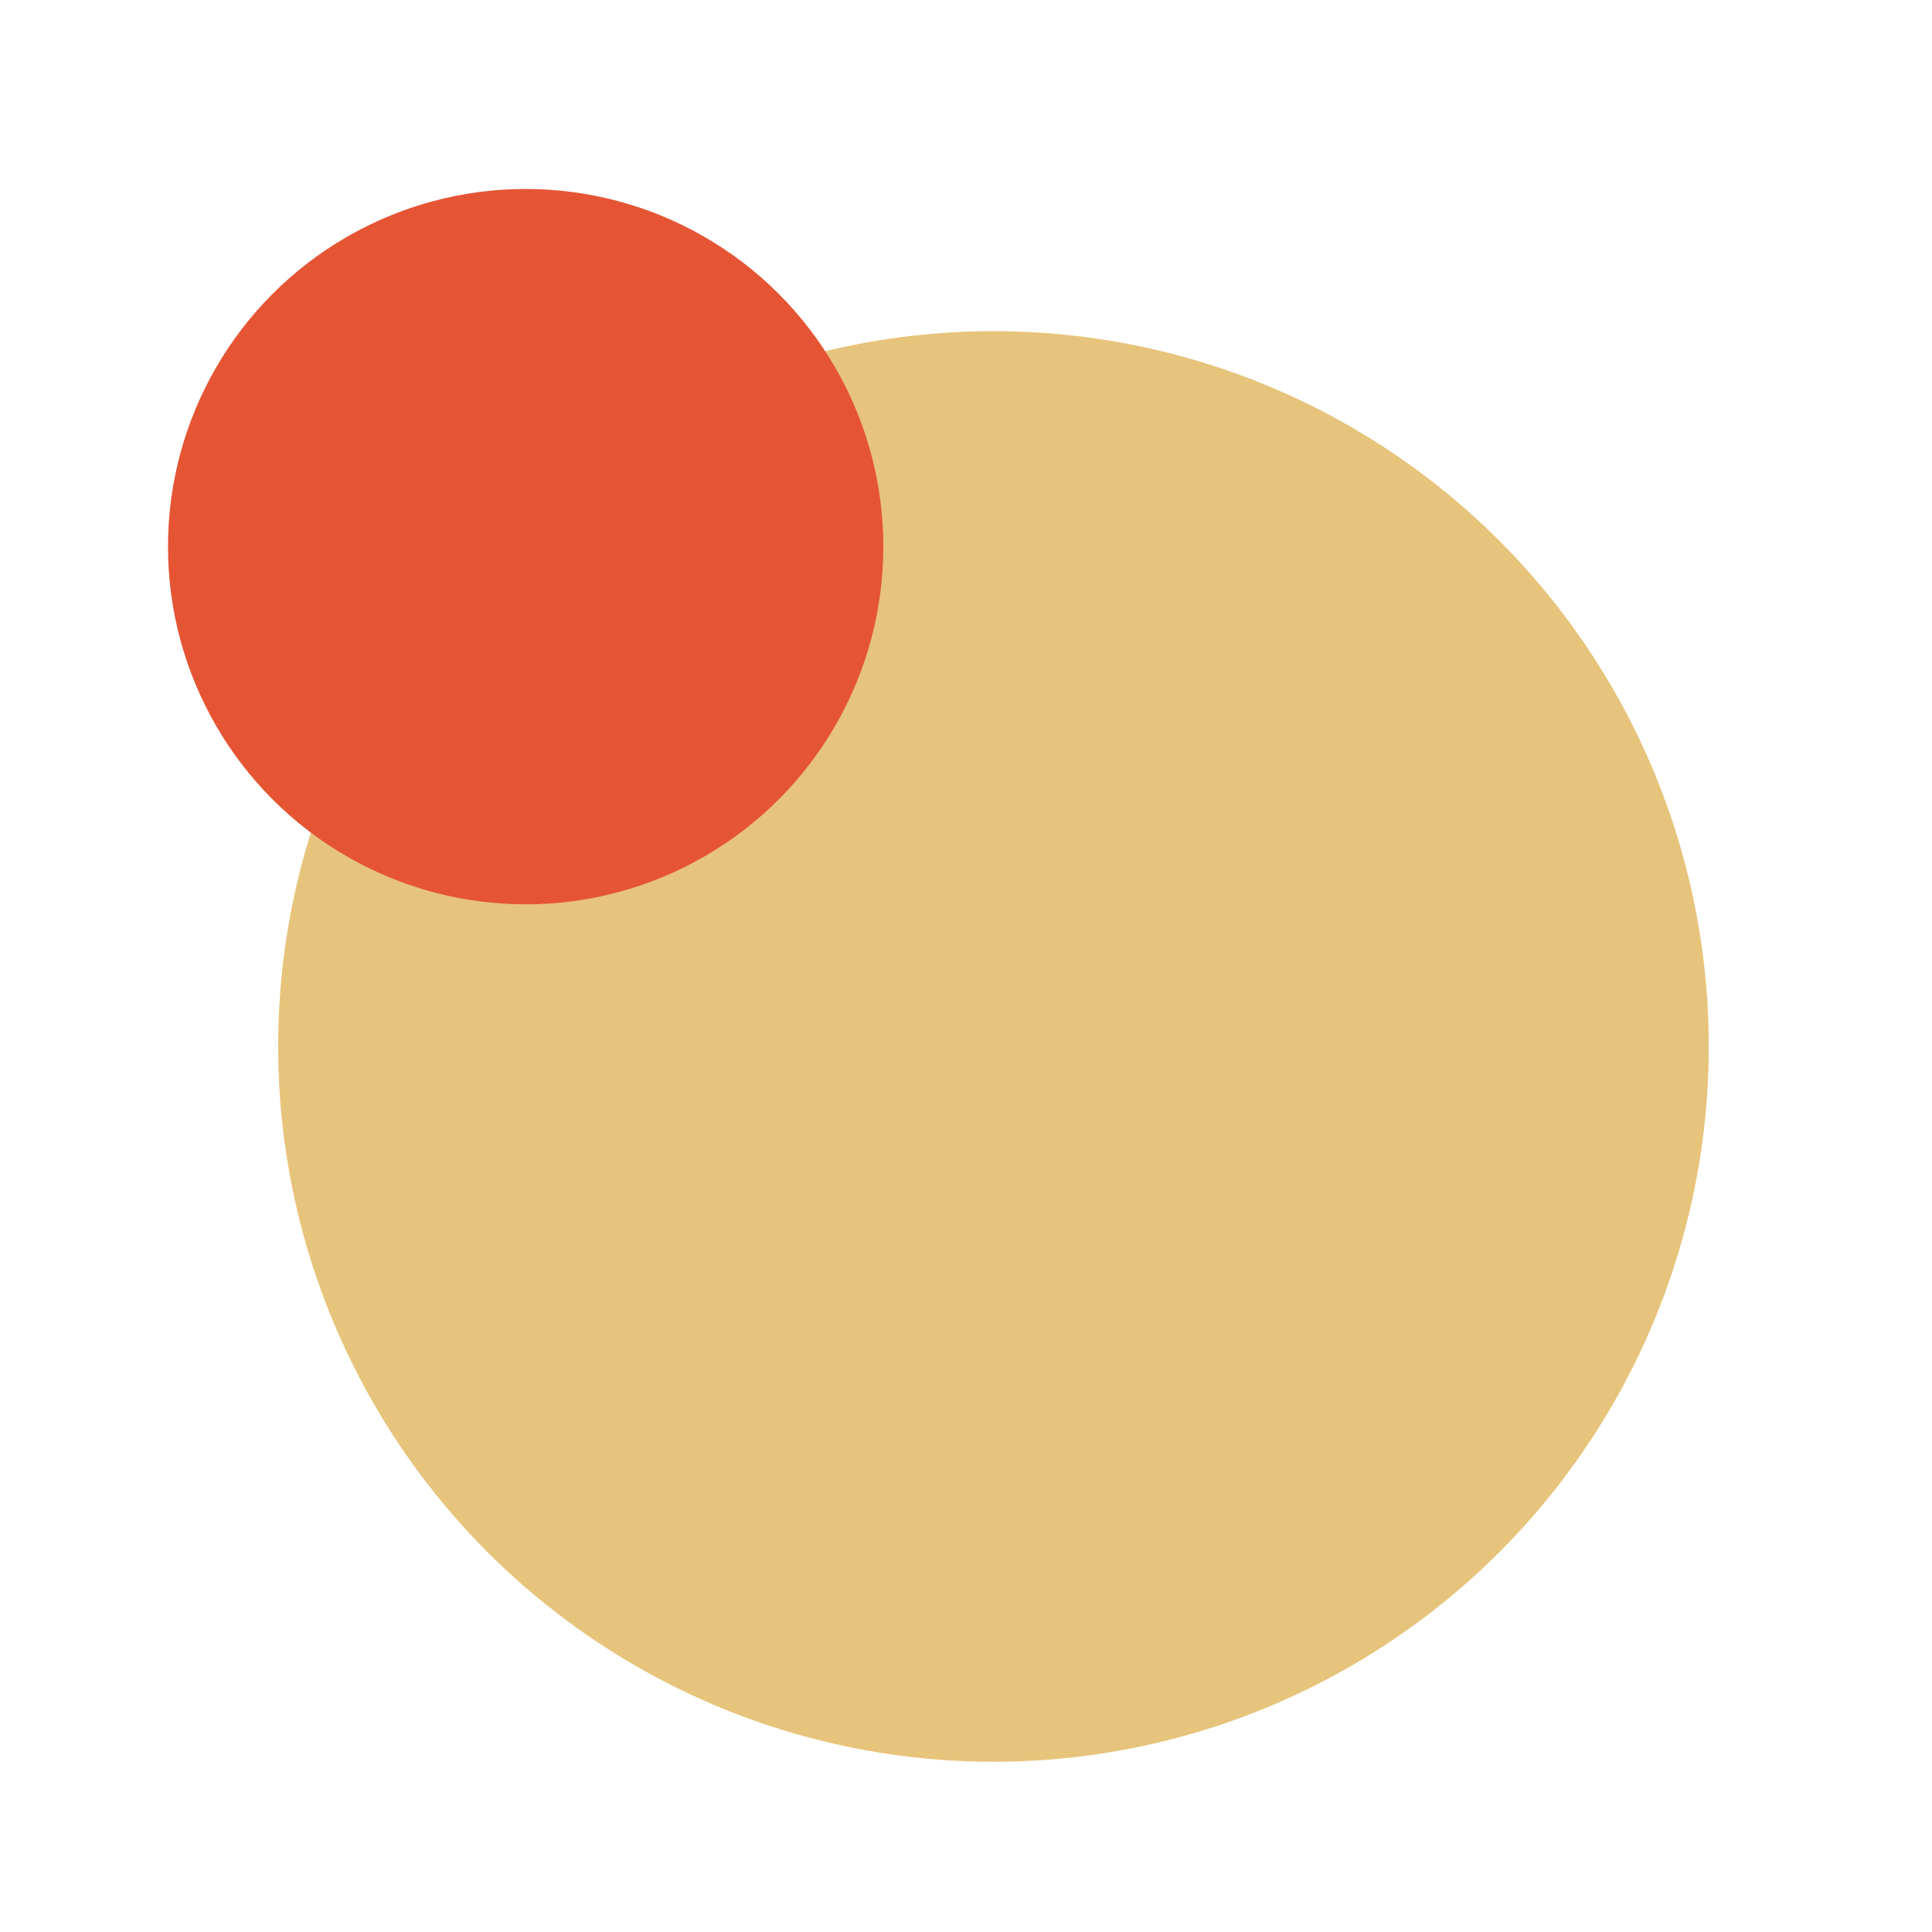
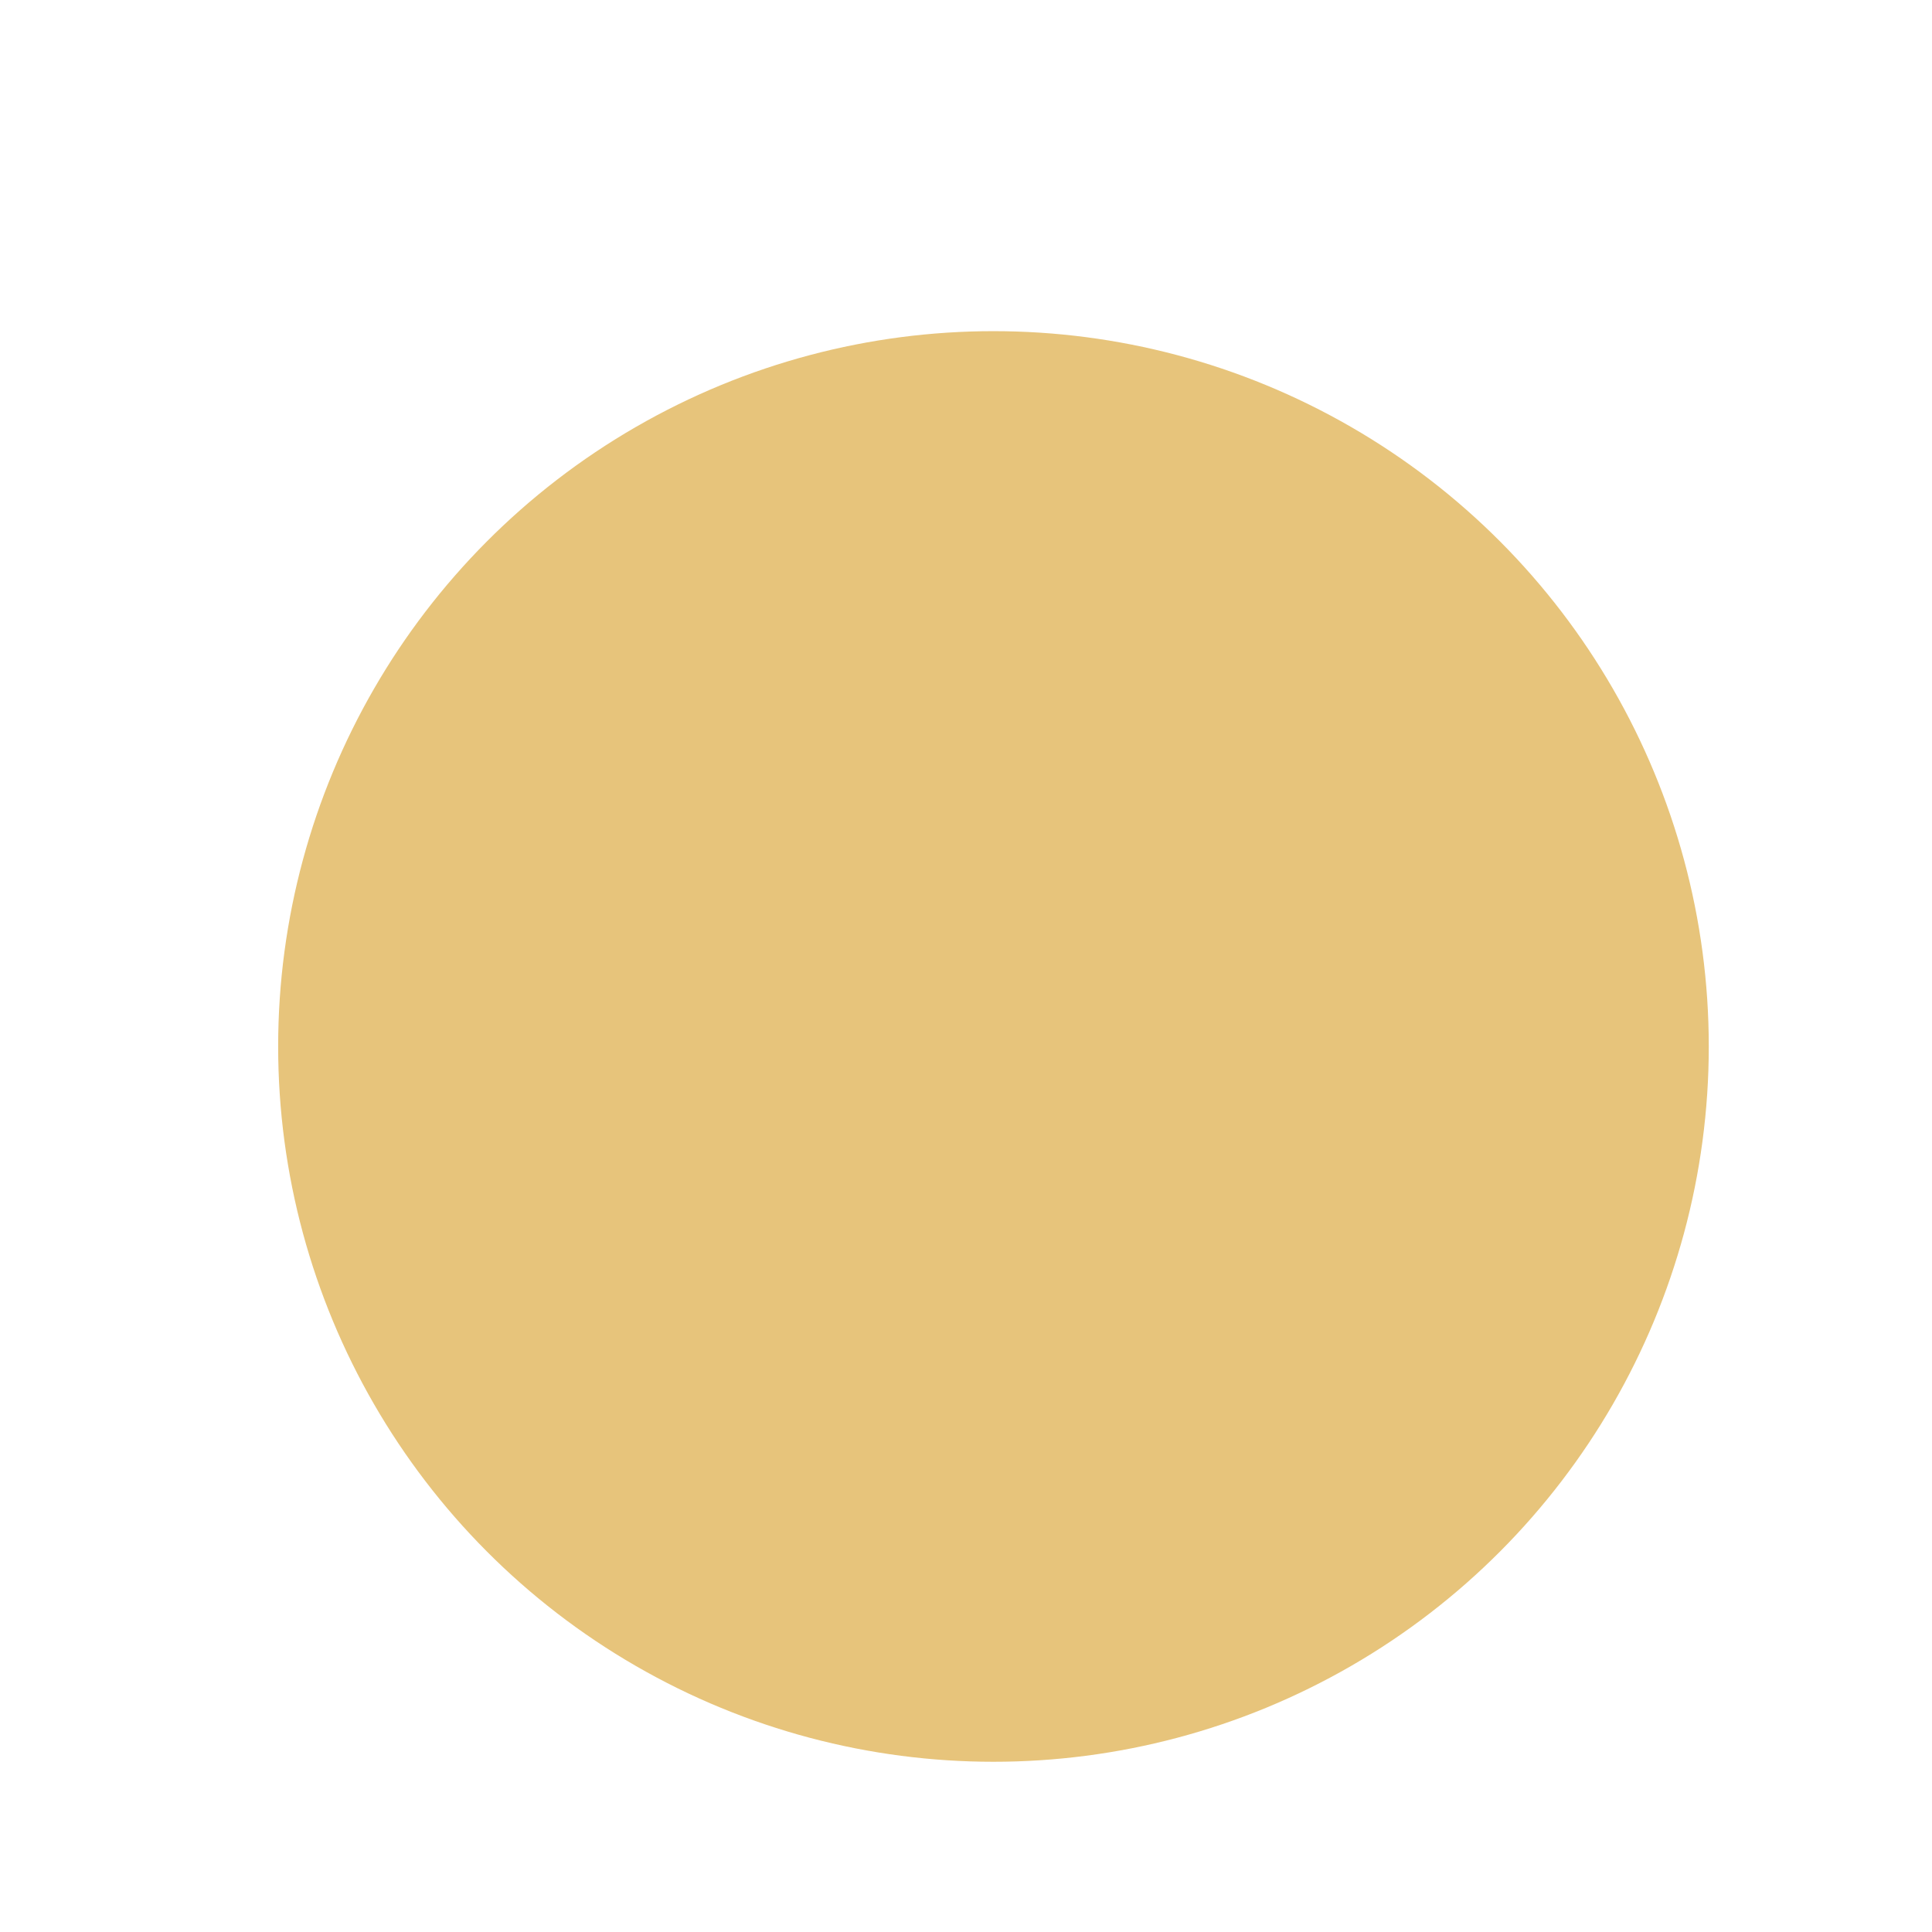
<svg xmlns="http://www.w3.org/2000/svg" viewBox="0 0 370 370">
  <defs>
    <style>.cls-1{fill:#e7c47b;}.cls-2{fill:#e55534;}</style>
  </defs>
  <title>fast german</title>
  <g id="Layer_2" data-name="Layer 2">
    <circle class="cls-1" cx="190.26" cy="200.41" r="136.99" />
-     <circle class="cls-2" cx="100.67" cy="104.69" r="68.5" />
  </g>
</svg>